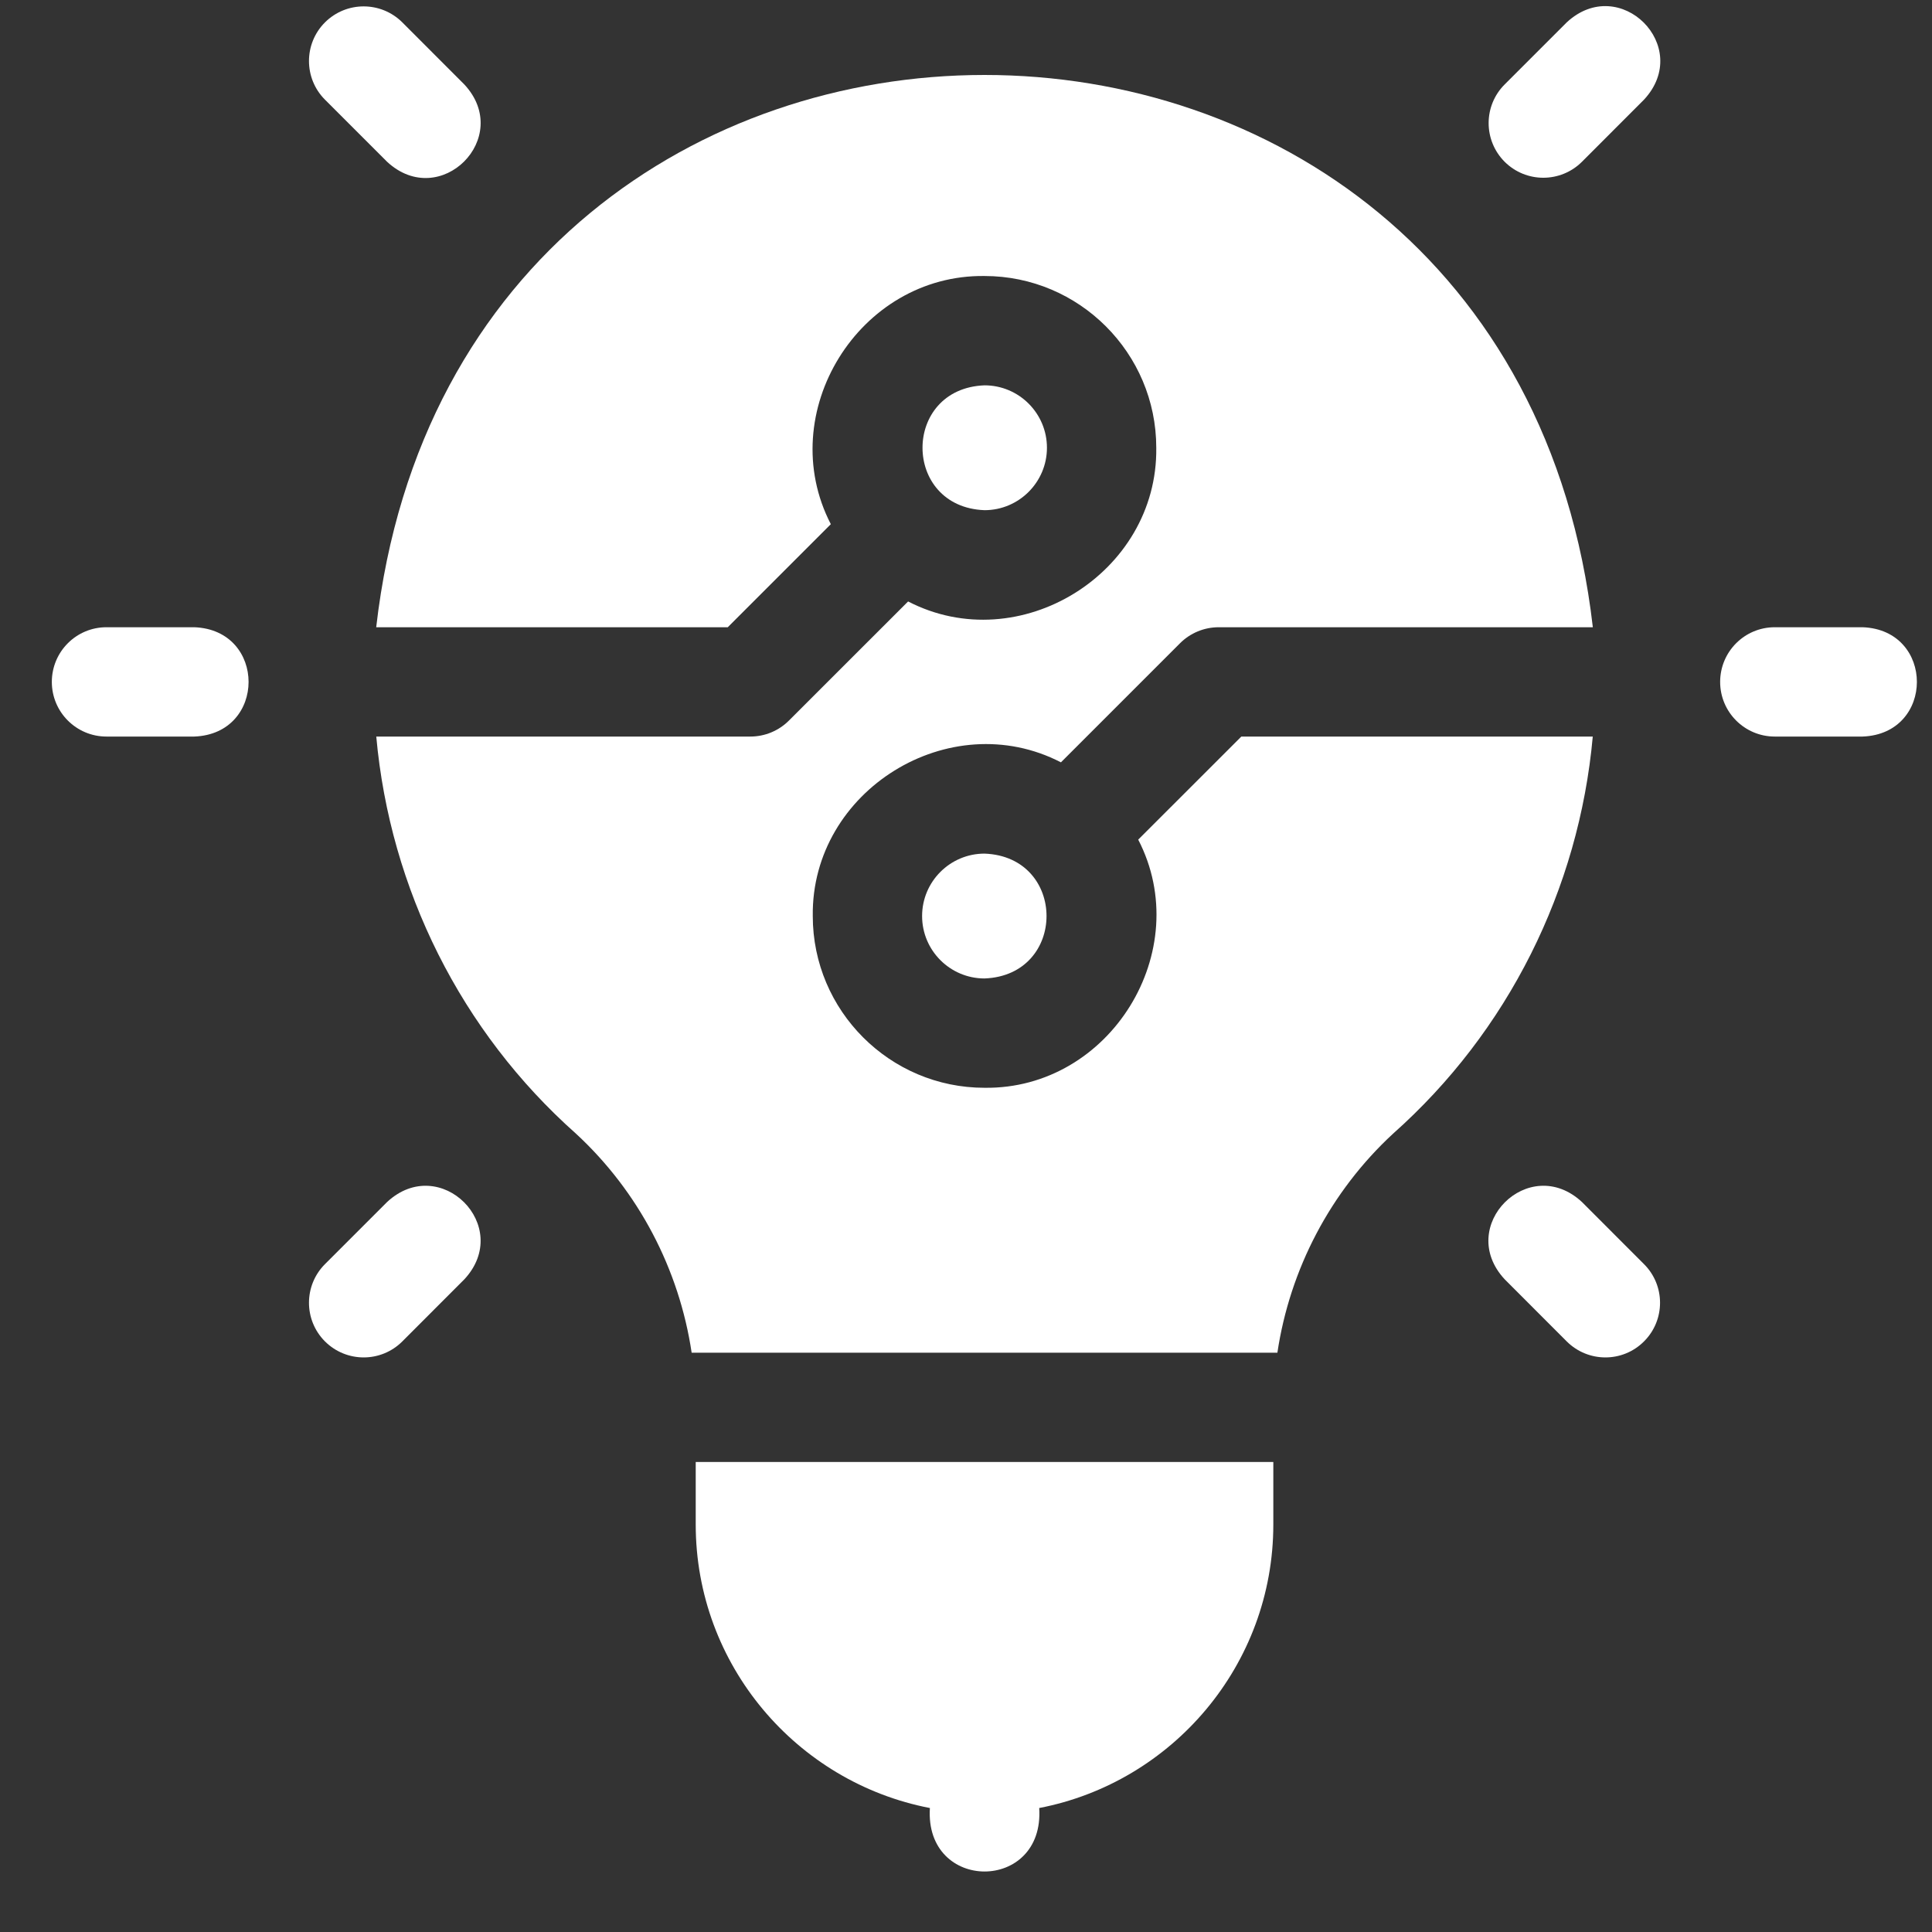
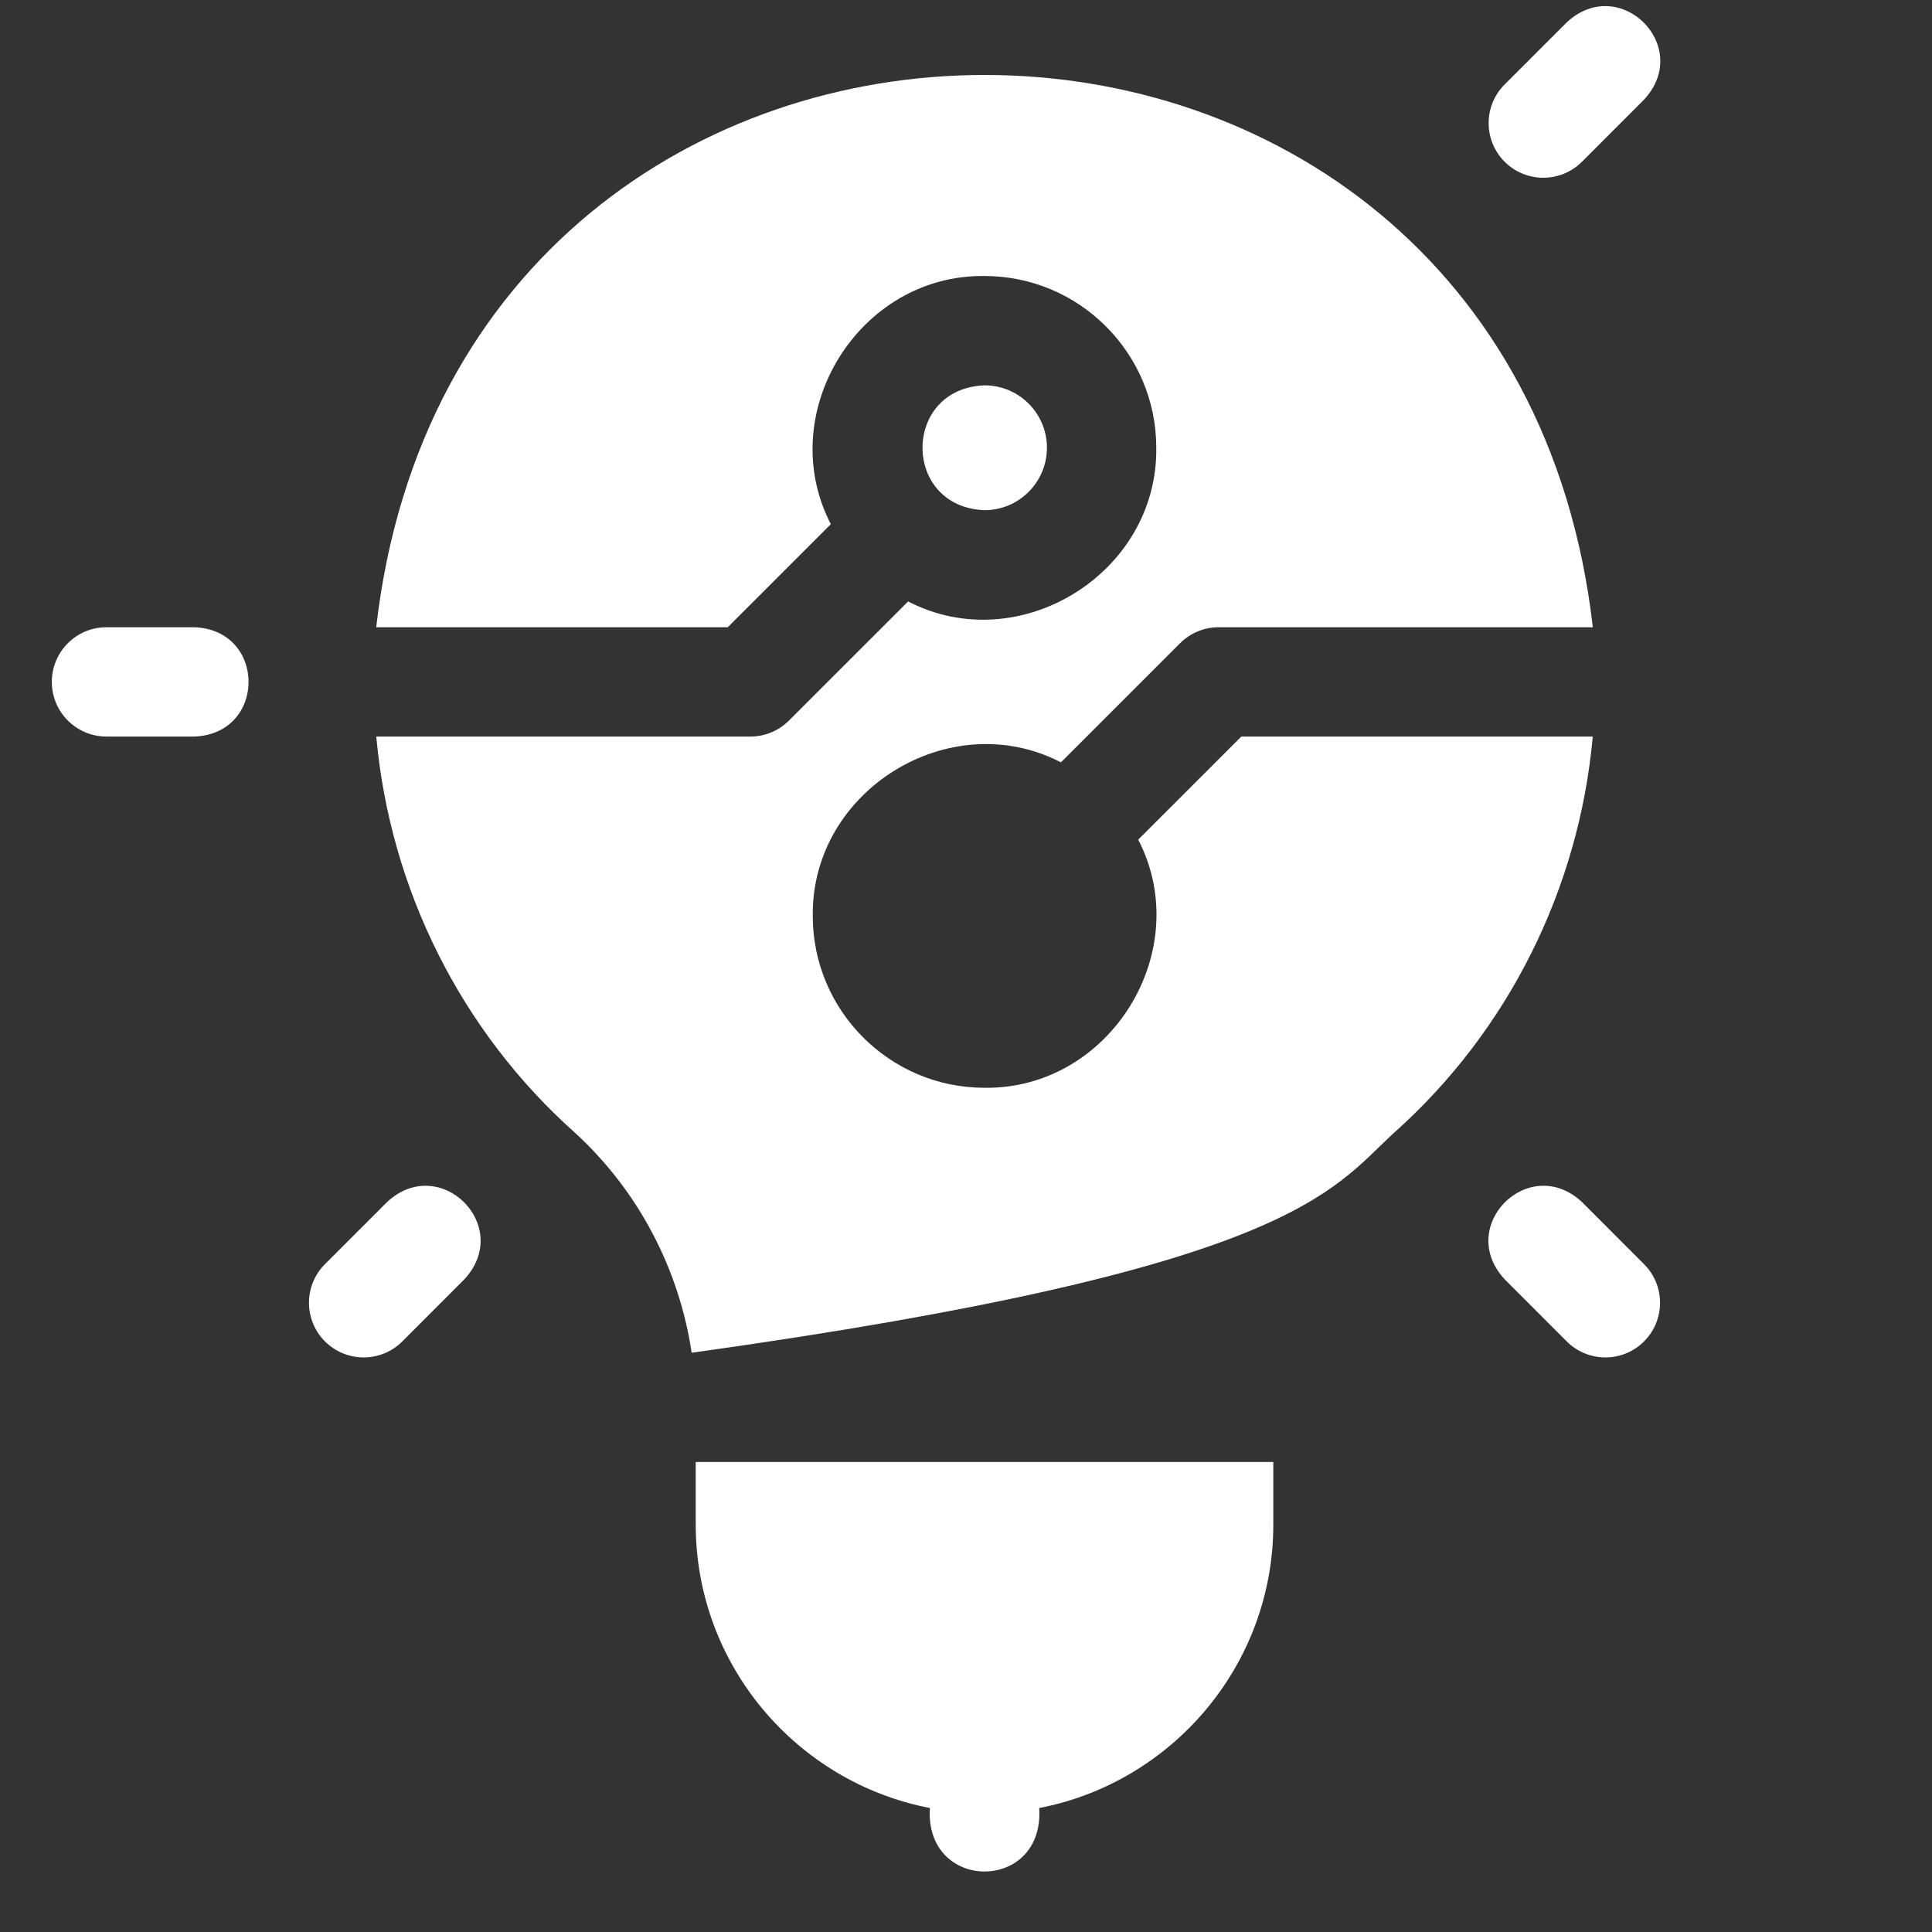
<svg xmlns="http://www.w3.org/2000/svg" width="29" height="29" viewBox="0 0 29 29" fill="none">
  <rect x="0" y="0" width="29" height="29" fill="#333333" stroke="none" />
  <path d="M2.916 9.415H1.598C1.145 9.415 0.778 9.782 0.778 10.236C0.778 10.688 1.145 11.056 1.598 11.056H2.916C4.003 11.016 4.003 9.455 2.916 9.415Z" fill="white" />
-   <path d="M27.958 9.415H26.64C26.187 9.415 25.82 9.782 25.82 10.236C25.82 10.688 26.187 11.056 26.64 11.056H27.958C29.045 11.016 29.045 9.455 27.958 9.415Z" fill="white" />
-   <path d="M5.81 2.428C6.607 3.168 7.711 2.065 6.97 1.268L6.039 0.336C5.718 0.016 5.199 0.016 4.878 0.336C4.558 0.656 4.558 1.176 4.878 1.496L5.81 2.428Z" fill="white" />
  <path d="M23.746 18.043C22.949 17.303 21.845 18.406 22.586 19.203L23.517 20.135C23.838 20.455 24.357 20.456 24.677 20.135C24.998 19.815 24.998 19.295 24.677 18.975L23.746 18.043Z" fill="white" />
  <path d="M5.81 18.043L4.878 18.975C4.558 19.295 4.558 19.815 4.878 20.135C5.199 20.455 5.718 20.456 6.039 20.135L6.97 19.203C7.71 18.407 6.607 17.303 5.81 18.043Z" fill="white" />
  <path d="M23.517 0.336L22.585 1.268C22.265 1.588 22.265 2.107 22.585 2.428C22.906 2.748 23.425 2.748 23.746 2.428L24.677 1.496C25.418 0.699 24.314 -0.404 23.517 0.336Z" fill="white" />
-   <path d="M18.633 11.056L17.085 12.603C17.948 14.271 16.665 16.353 14.778 16.328C13.357 16.328 12.2 15.171 12.2 13.75C12.175 11.864 14.257 10.58 15.925 11.443L17.713 9.655C17.866 9.502 18.075 9.415 18.293 9.415H23.909C22.637 -1.642 6.915 -1.634 5.647 9.415H10.924L12.471 7.868C11.608 6.2 12.891 4.118 14.778 4.143C16.199 4.143 17.356 5.299 17.356 6.721C17.381 8.607 15.299 9.891 13.631 9.028L11.843 10.815C11.69 10.969 11.481 11.056 11.263 11.056H5.648C5.855 13.347 6.921 15.485 8.646 17.017C9.586 17.885 10.195 19.052 10.382 20.305C10.384 20.305 19.171 20.305 19.174 20.305C19.361 19.053 19.97 17.886 20.91 17.017C22.635 15.485 23.701 13.347 23.908 11.056H18.633V11.056Z" fill="white" />
+   <path d="M18.633 11.056L17.085 12.603C17.948 14.271 16.665 16.353 14.778 16.328C13.357 16.328 12.2 15.171 12.2 13.75C12.175 11.864 14.257 10.58 15.925 11.443L17.713 9.655C17.866 9.502 18.075 9.415 18.293 9.415H23.909C22.637 -1.642 6.915 -1.634 5.647 9.415H10.924L12.471 7.868C11.608 6.2 12.891 4.118 14.778 4.143C16.199 4.143 17.356 5.299 17.356 6.721C17.381 8.607 15.299 9.891 13.631 9.028L11.843 10.815C11.69 10.969 11.481 11.056 11.263 11.056H5.648C5.855 13.347 6.921 15.485 8.646 17.017C9.586 17.885 10.195 19.052 10.382 20.305C19.361 19.053 19.97 17.886 20.91 17.017C22.635 15.485 23.701 13.347 23.908 11.056H18.633V11.056Z" fill="white" />
  <path d="M10.443 22.883C10.443 24.992 11.959 26.754 13.958 27.139C13.877 28.41 15.681 28.409 15.599 27.139C17.598 26.754 19.113 24.992 19.113 22.883V21.945H10.443V22.883Z" fill="white" />
  <path d="M15.715 6.721C15.715 6.204 15.295 5.784 14.778 5.784C13.537 5.831 13.537 7.611 14.778 7.658C15.295 7.658 15.715 7.237 15.715 6.721Z" fill="white" />
-   <path d="M13.841 13.75C13.841 14.267 14.261 14.687 14.778 14.687C16.019 14.64 16.019 12.86 14.778 12.813C14.261 12.813 13.841 13.233 13.841 13.75Z" fill="white" />
</svg>